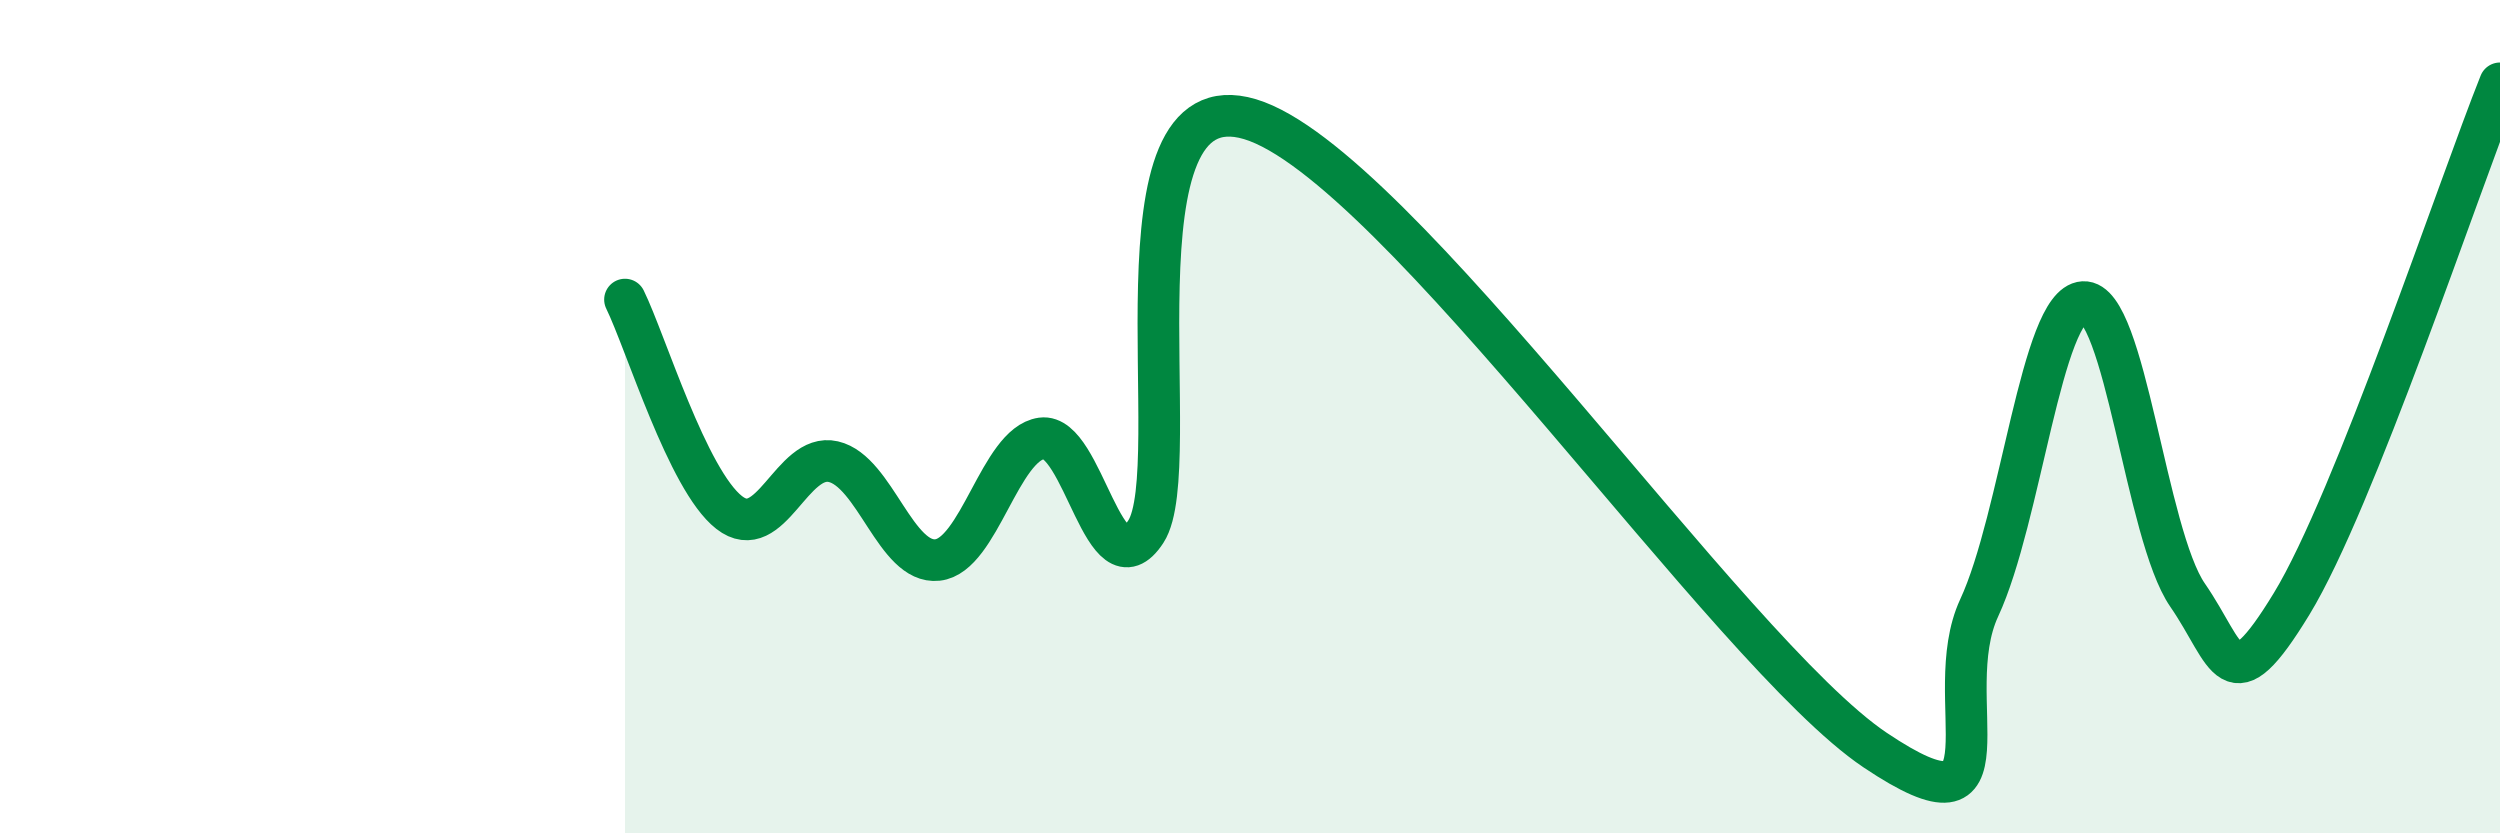
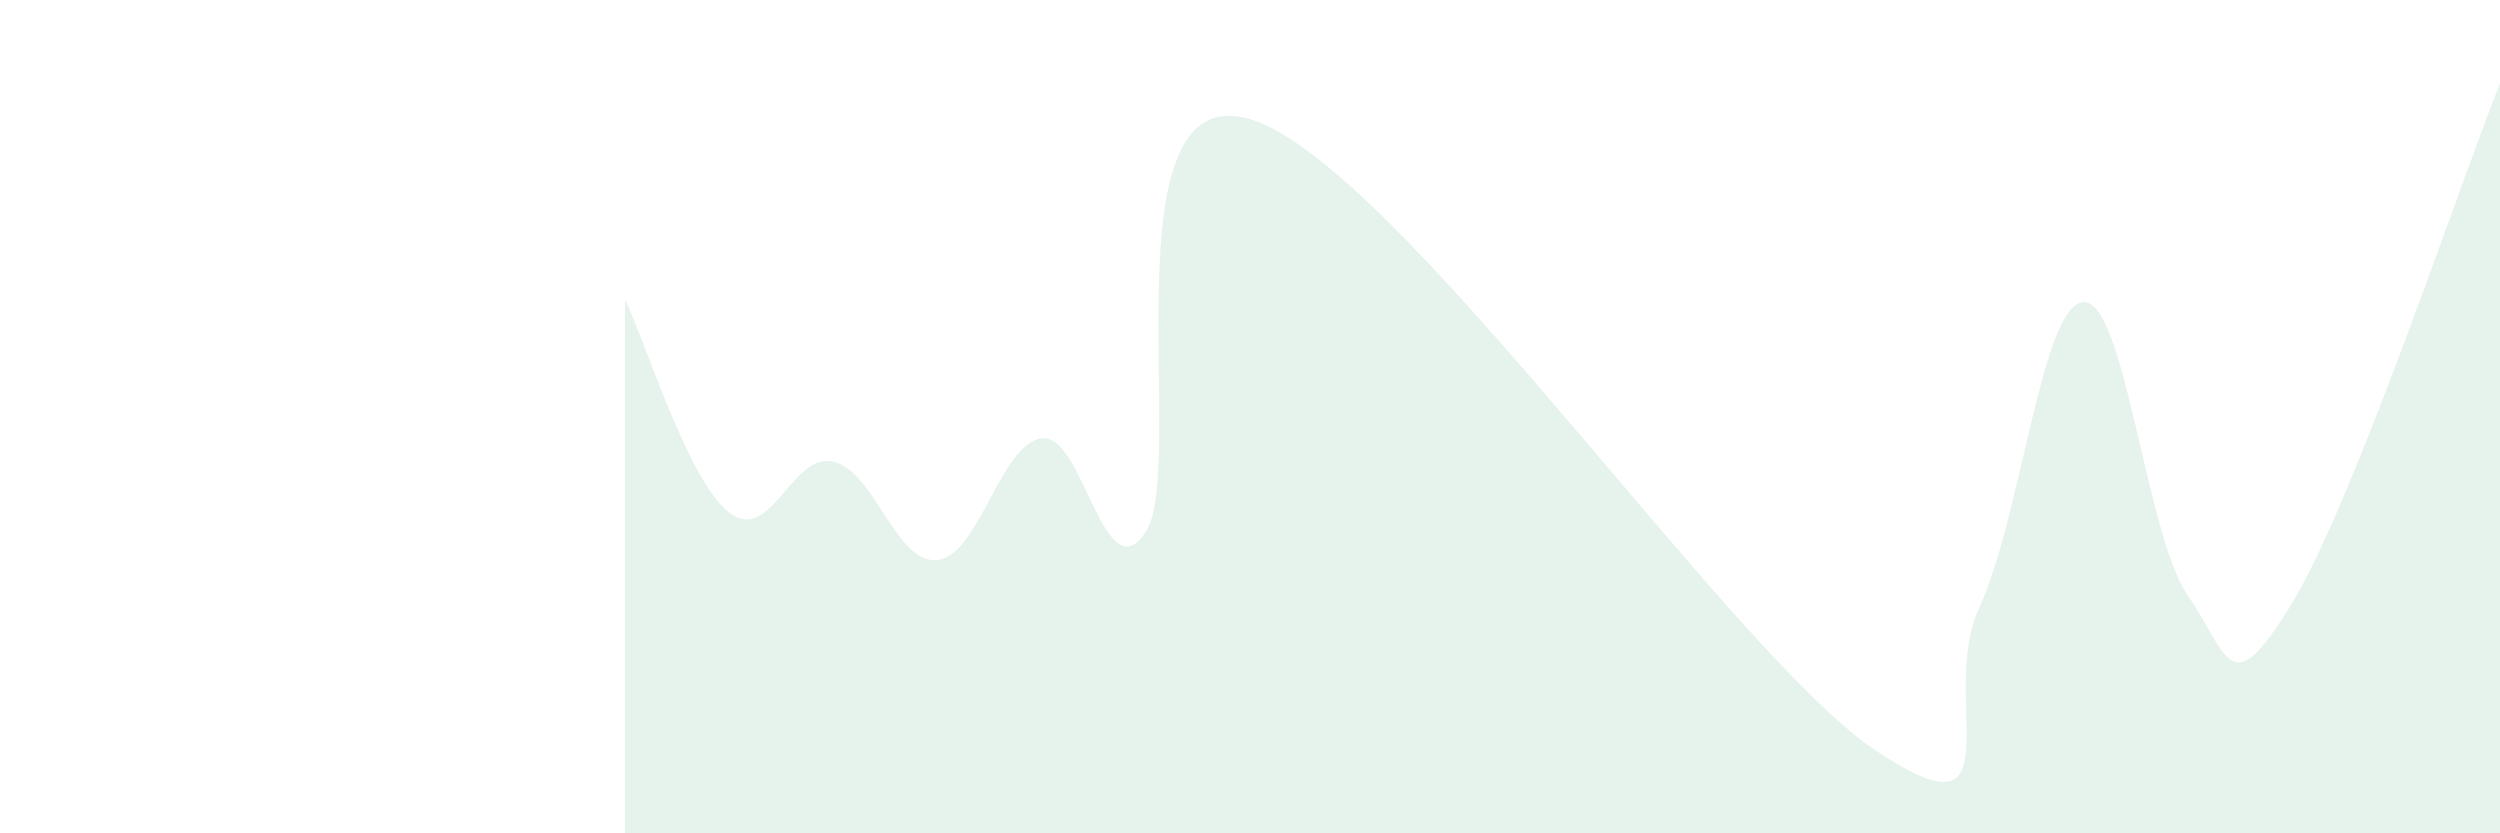
<svg xmlns="http://www.w3.org/2000/svg" width="60" height="20" viewBox="0 0 60 20">
  <path d="M 15,7.19 C 15.5,8.21 16.5,11.52 17.5,12.3 C 18.5,13.08 19,10.85 20,11.08 C 21,11.31 21.5,13.55 22.5,13.44 C 23.5,13.33 24,10.66 25,10.52 C 26,10.38 26.5,14.29 27.5,12.76 C 28.5,11.23 26.5,1.81 30,2.86 C 33.5,3.91 41.5,15.65 45,18 C 48.5,20.35 46.5,16.74 47.5,14.59 C 48.5,12.44 49,7.31 50,7.25 C 51,7.19 51.5,12.83 52.5,14.28 C 53.5,15.73 53.5,16.95 55,14.49 C 56.5,12.03 59,4.5 60,2L60 20L15 20Z" fill="#008740" opacity="0.1" stroke-linecap="round" stroke-linejoin="round" />
-   <path d="M 15,7.19 C 15.5,8.21 16.5,11.52 17.5,12.3 C 18.5,13.08 19,10.85 20,11.08 C 21,11.31 21.5,13.55 22.5,13.44 C 23.5,13.33 24,10.66 25,10.52 C 26,10.38 26.5,14.29 27.5,12.76 C 28.5,11.23 26.5,1.81 30,2.86 C 33.5,3.91 41.5,15.65 45,18 C 48.5,20.35 46.5,16.74 47.5,14.59 C 48.5,12.44 49,7.31 50,7.25 C 51,7.19 51.5,12.83 52.5,14.28 C 53.5,15.73 53.5,16.95 55,14.49 C 56.5,12.03 59,4.5 60,2" stroke="#008740" stroke-width="1" fill="none" stroke-linecap="round" stroke-linejoin="round" />
</svg>